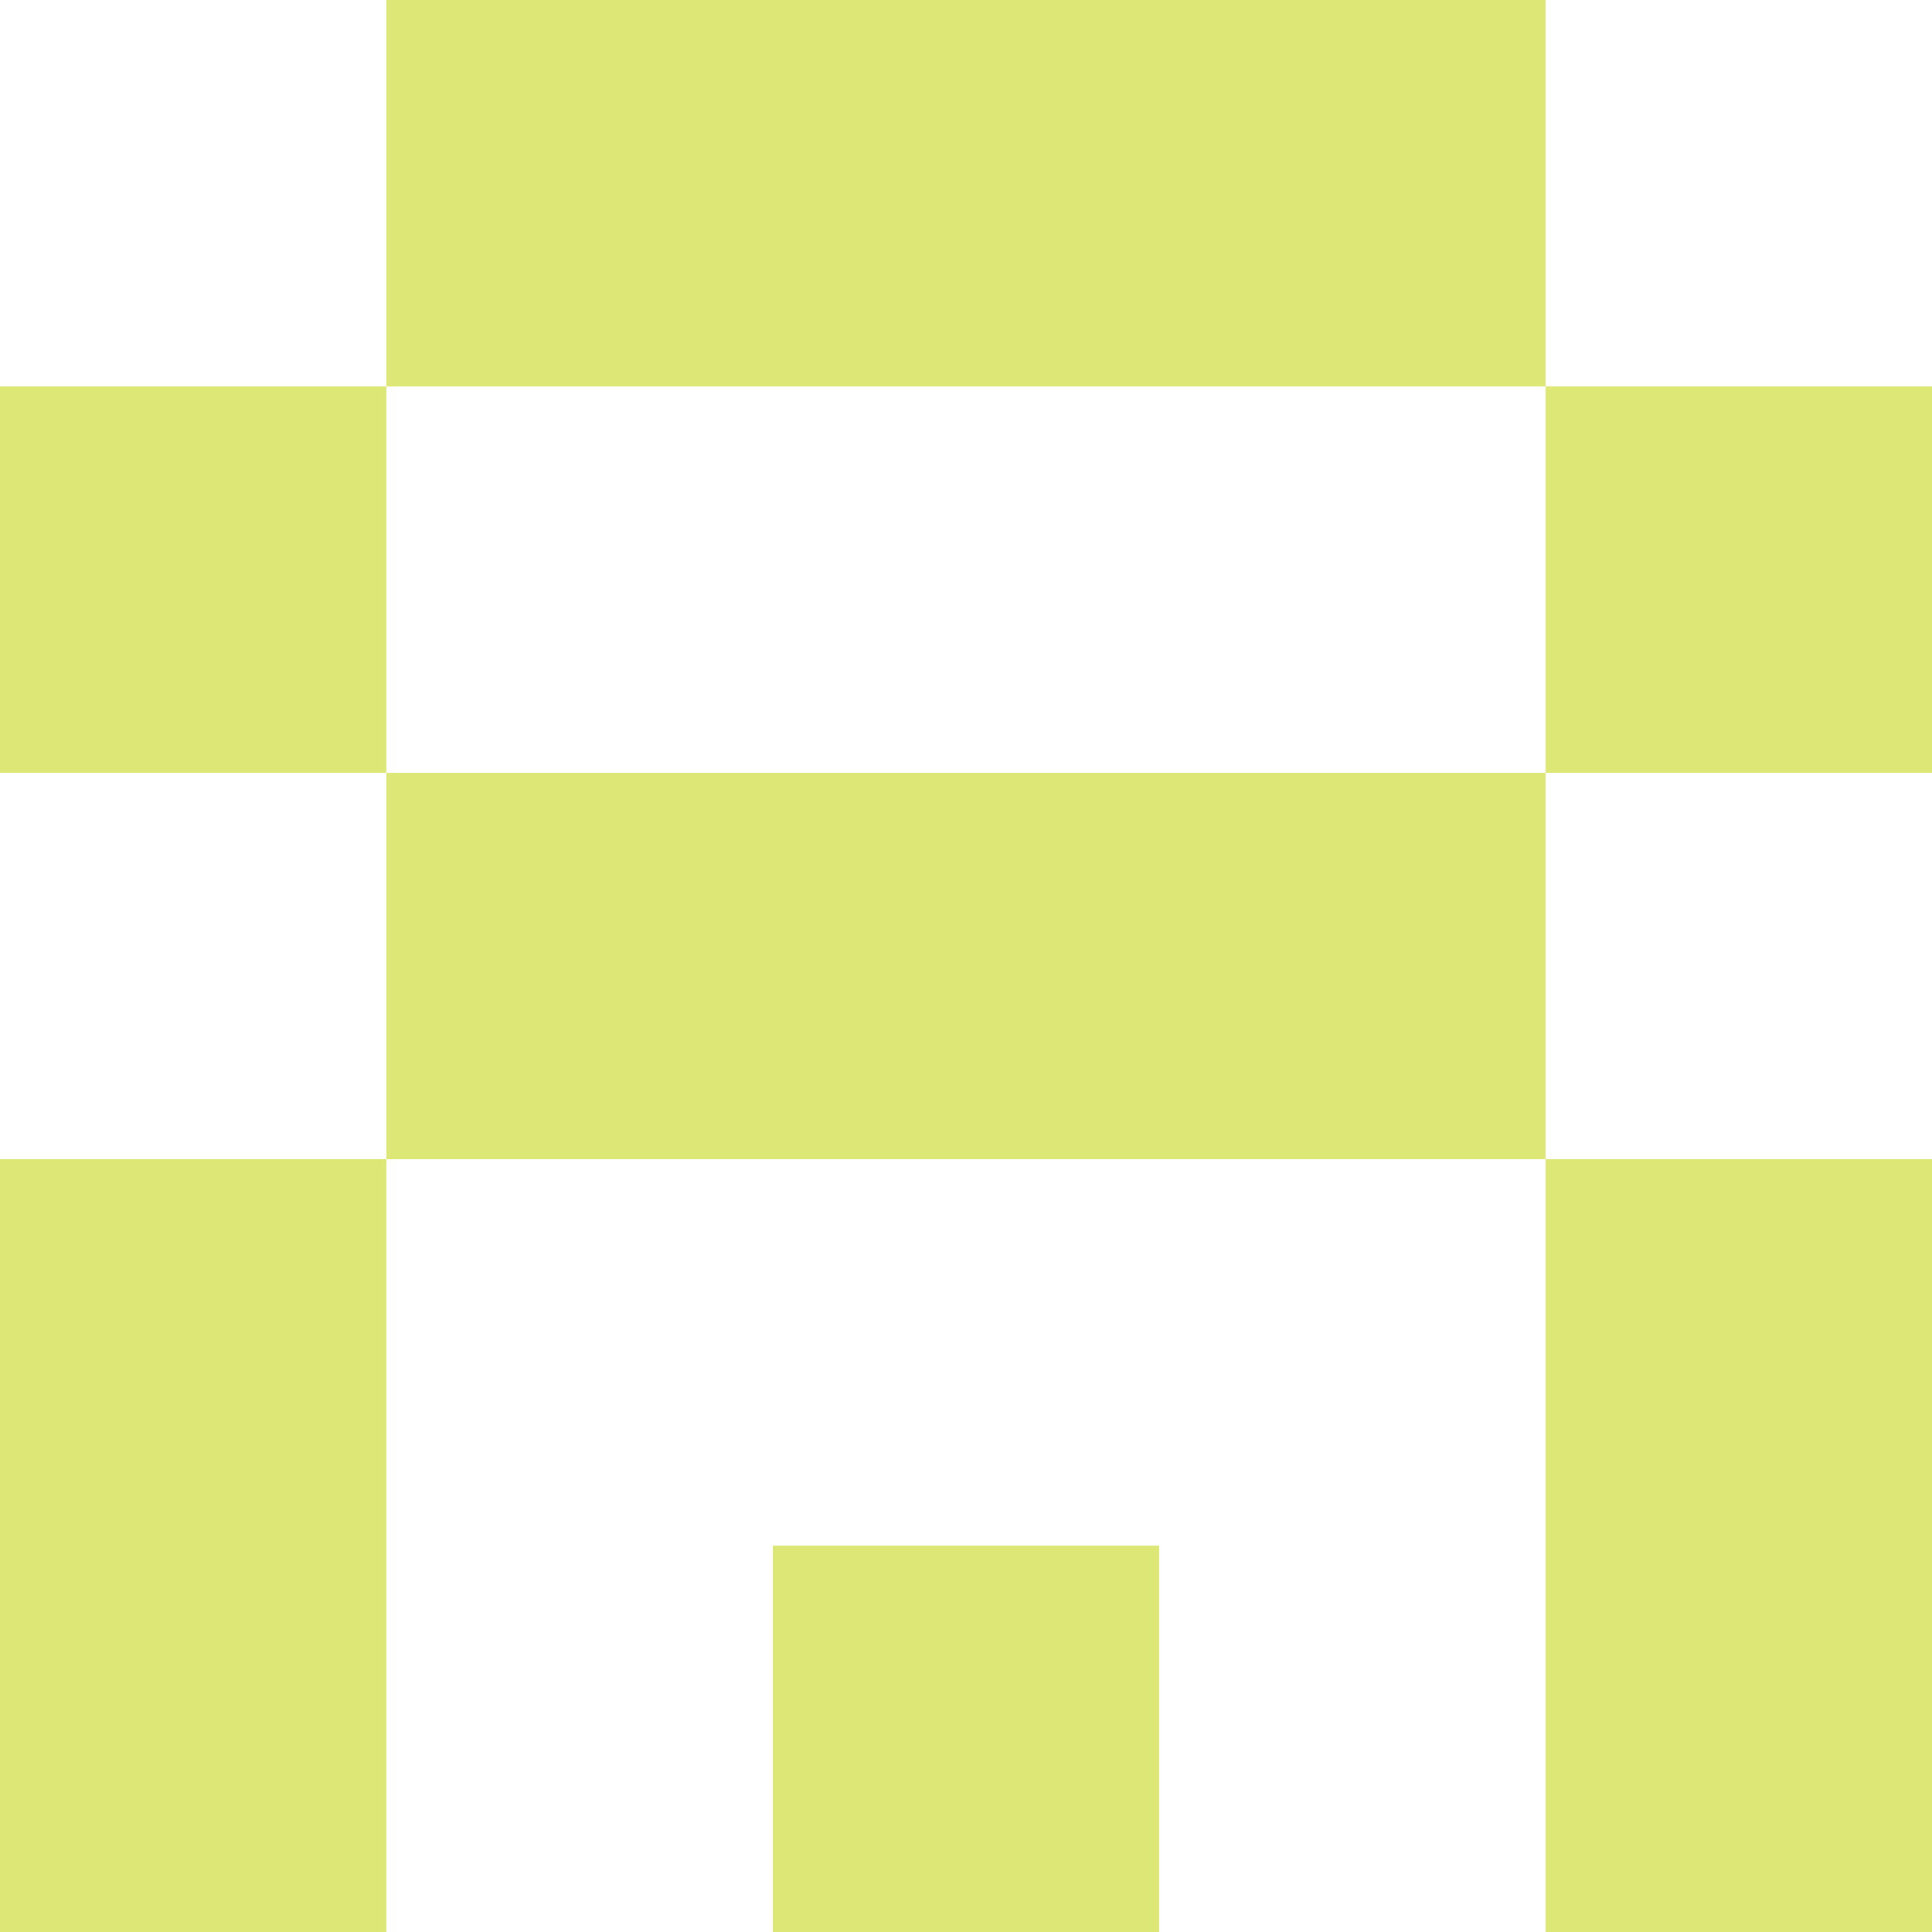
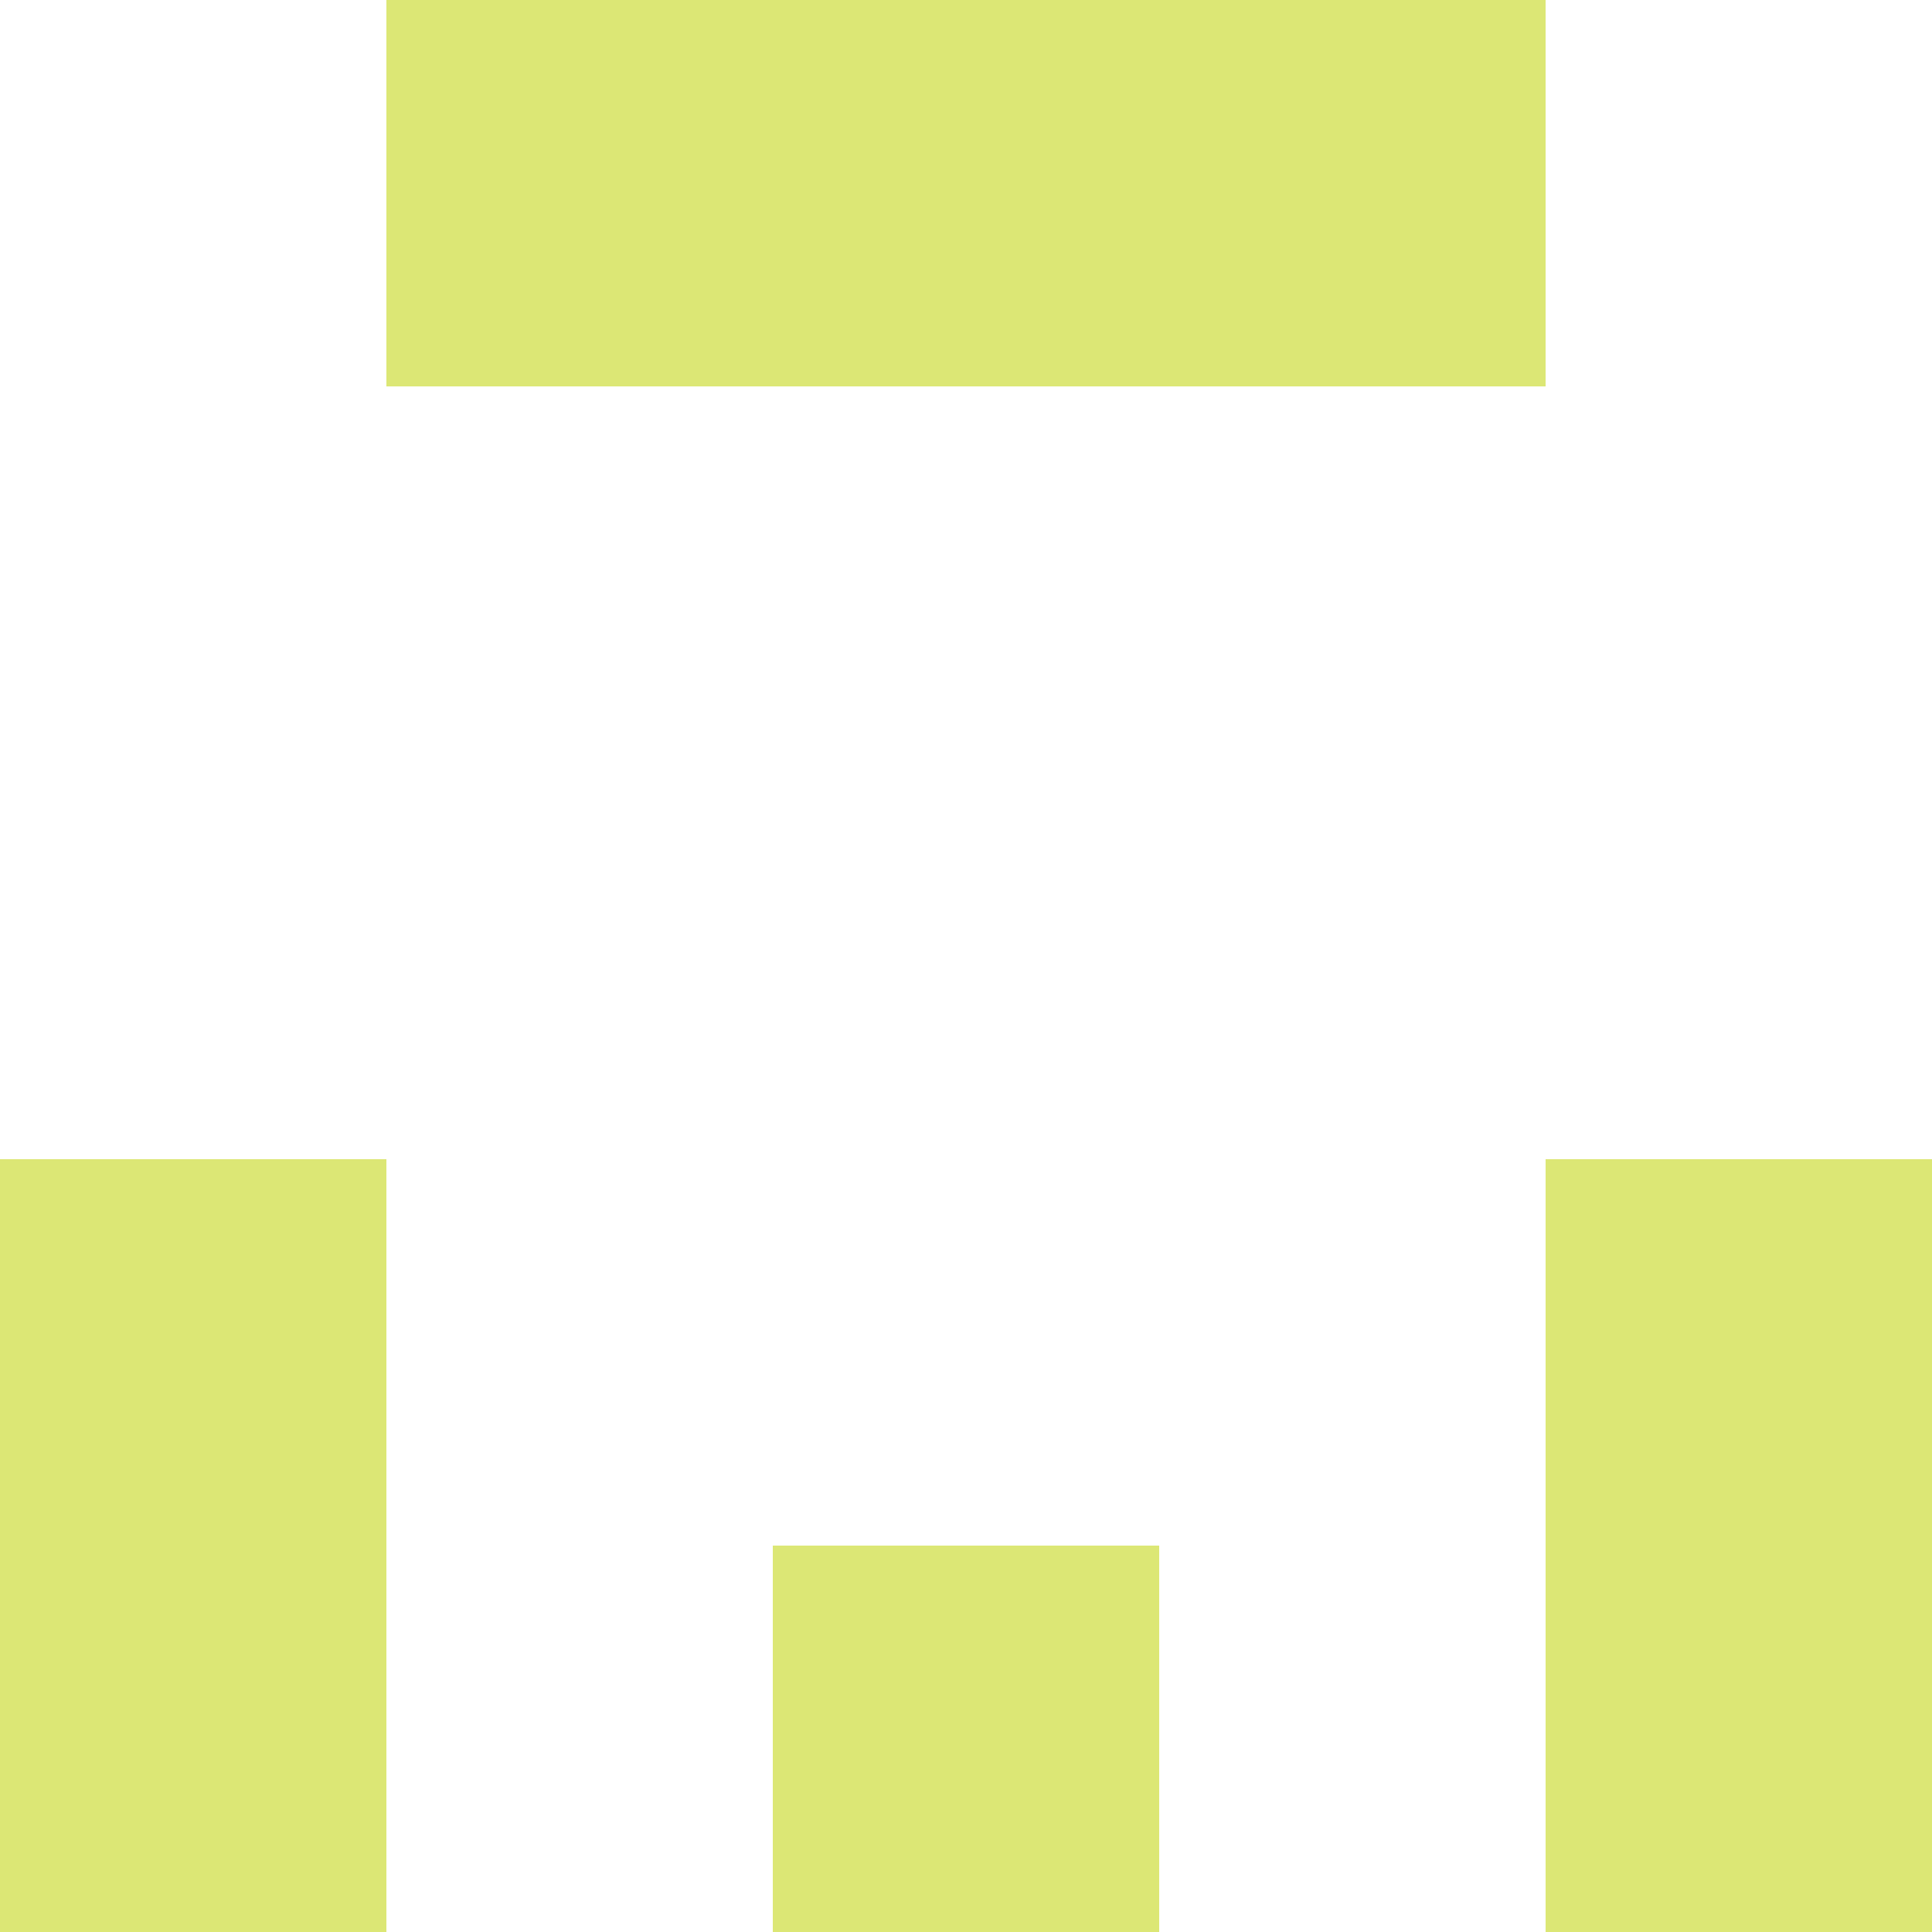
<svg xmlns="http://www.w3.org/2000/svg" viewBox="0 0 5 5" version="1.1" shape-rendering="crispEdges">
  <path d="M0 0h5v5H0V0z" fill="#ffffff" />
  <path d="M1 0h3v1H1V0z" fill="#dce775" />
-   <path d="M0 1h1v1H0V1zm4 0h1v1H4V1z" fill-rule="evenodd" fill="#dce775" />
-   <path d="M1 2h3v1H1V2z" fill="#dce775" />
+   <path d="M1 2h3H1V2z" fill="#dce775" />
  <path d="M0 3h1v1H0V3zm4 0h1v1H4V3z" fill-rule="evenodd" fill="#dce775" />
  <path d="M0 4h1v1H0V4zm2 0h1v1H2V4zm2 0h1v1H4V4z" fill-rule="evenodd" fill="#dce775" />
</svg>